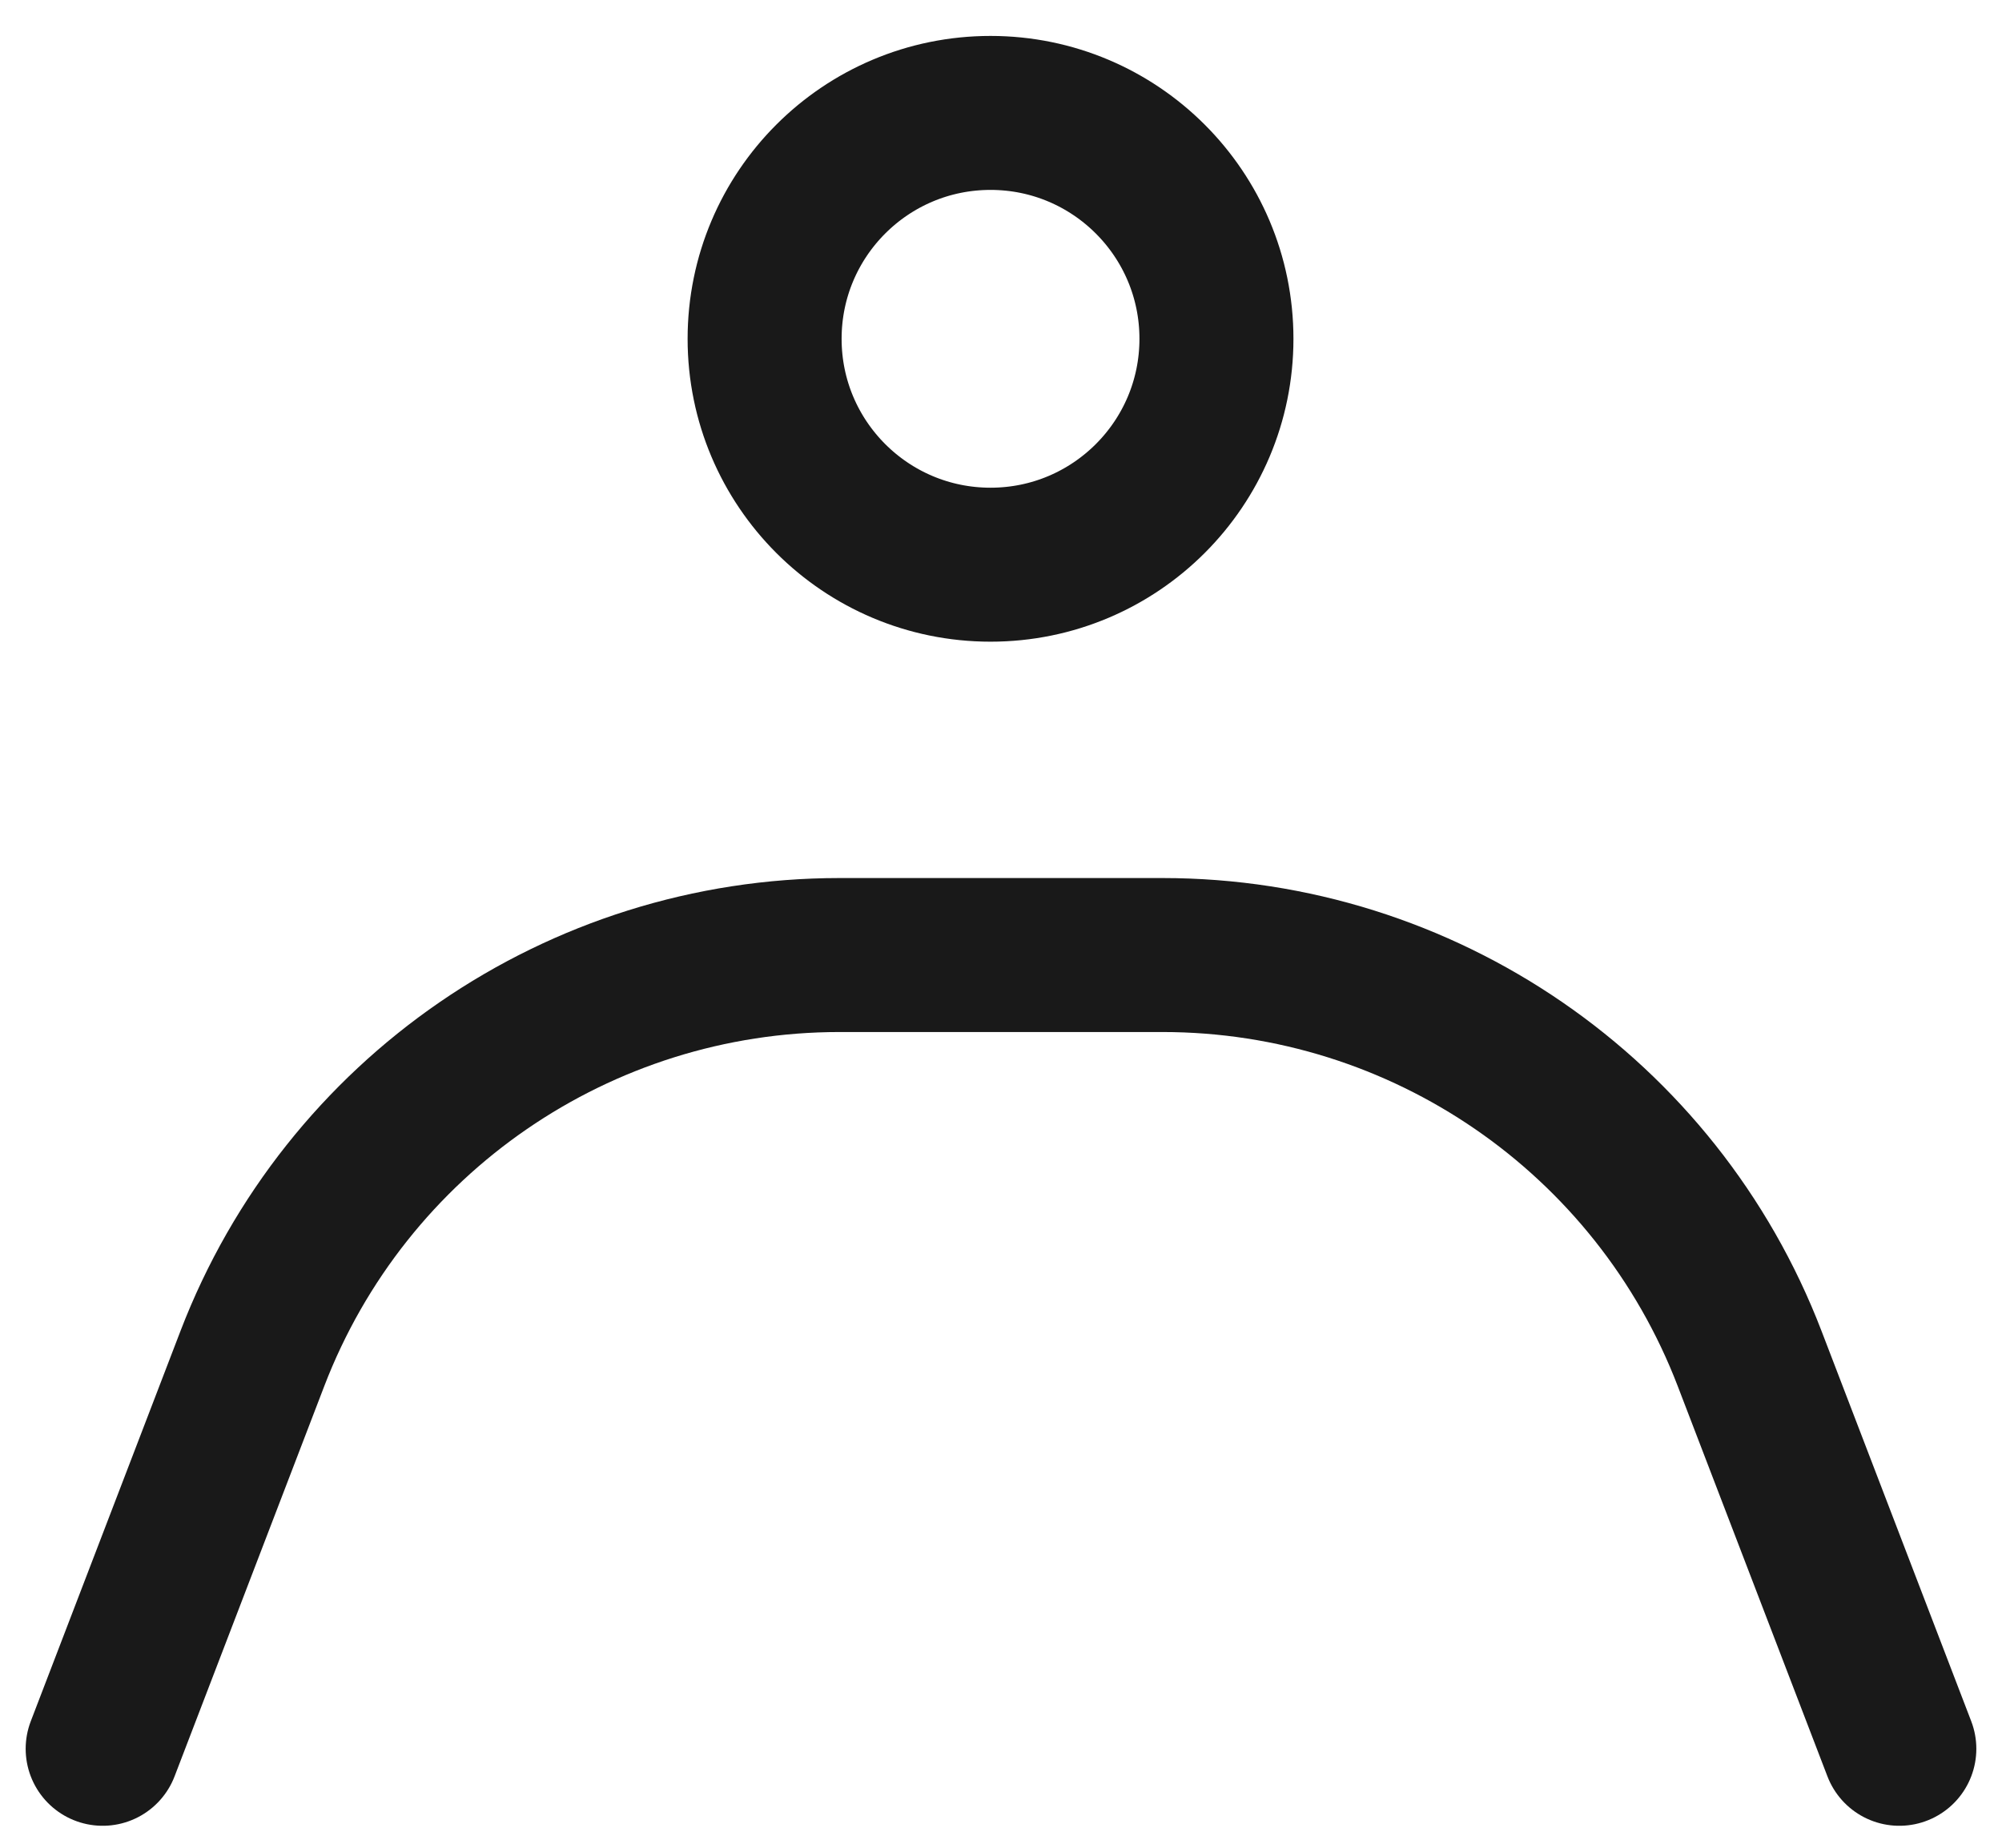
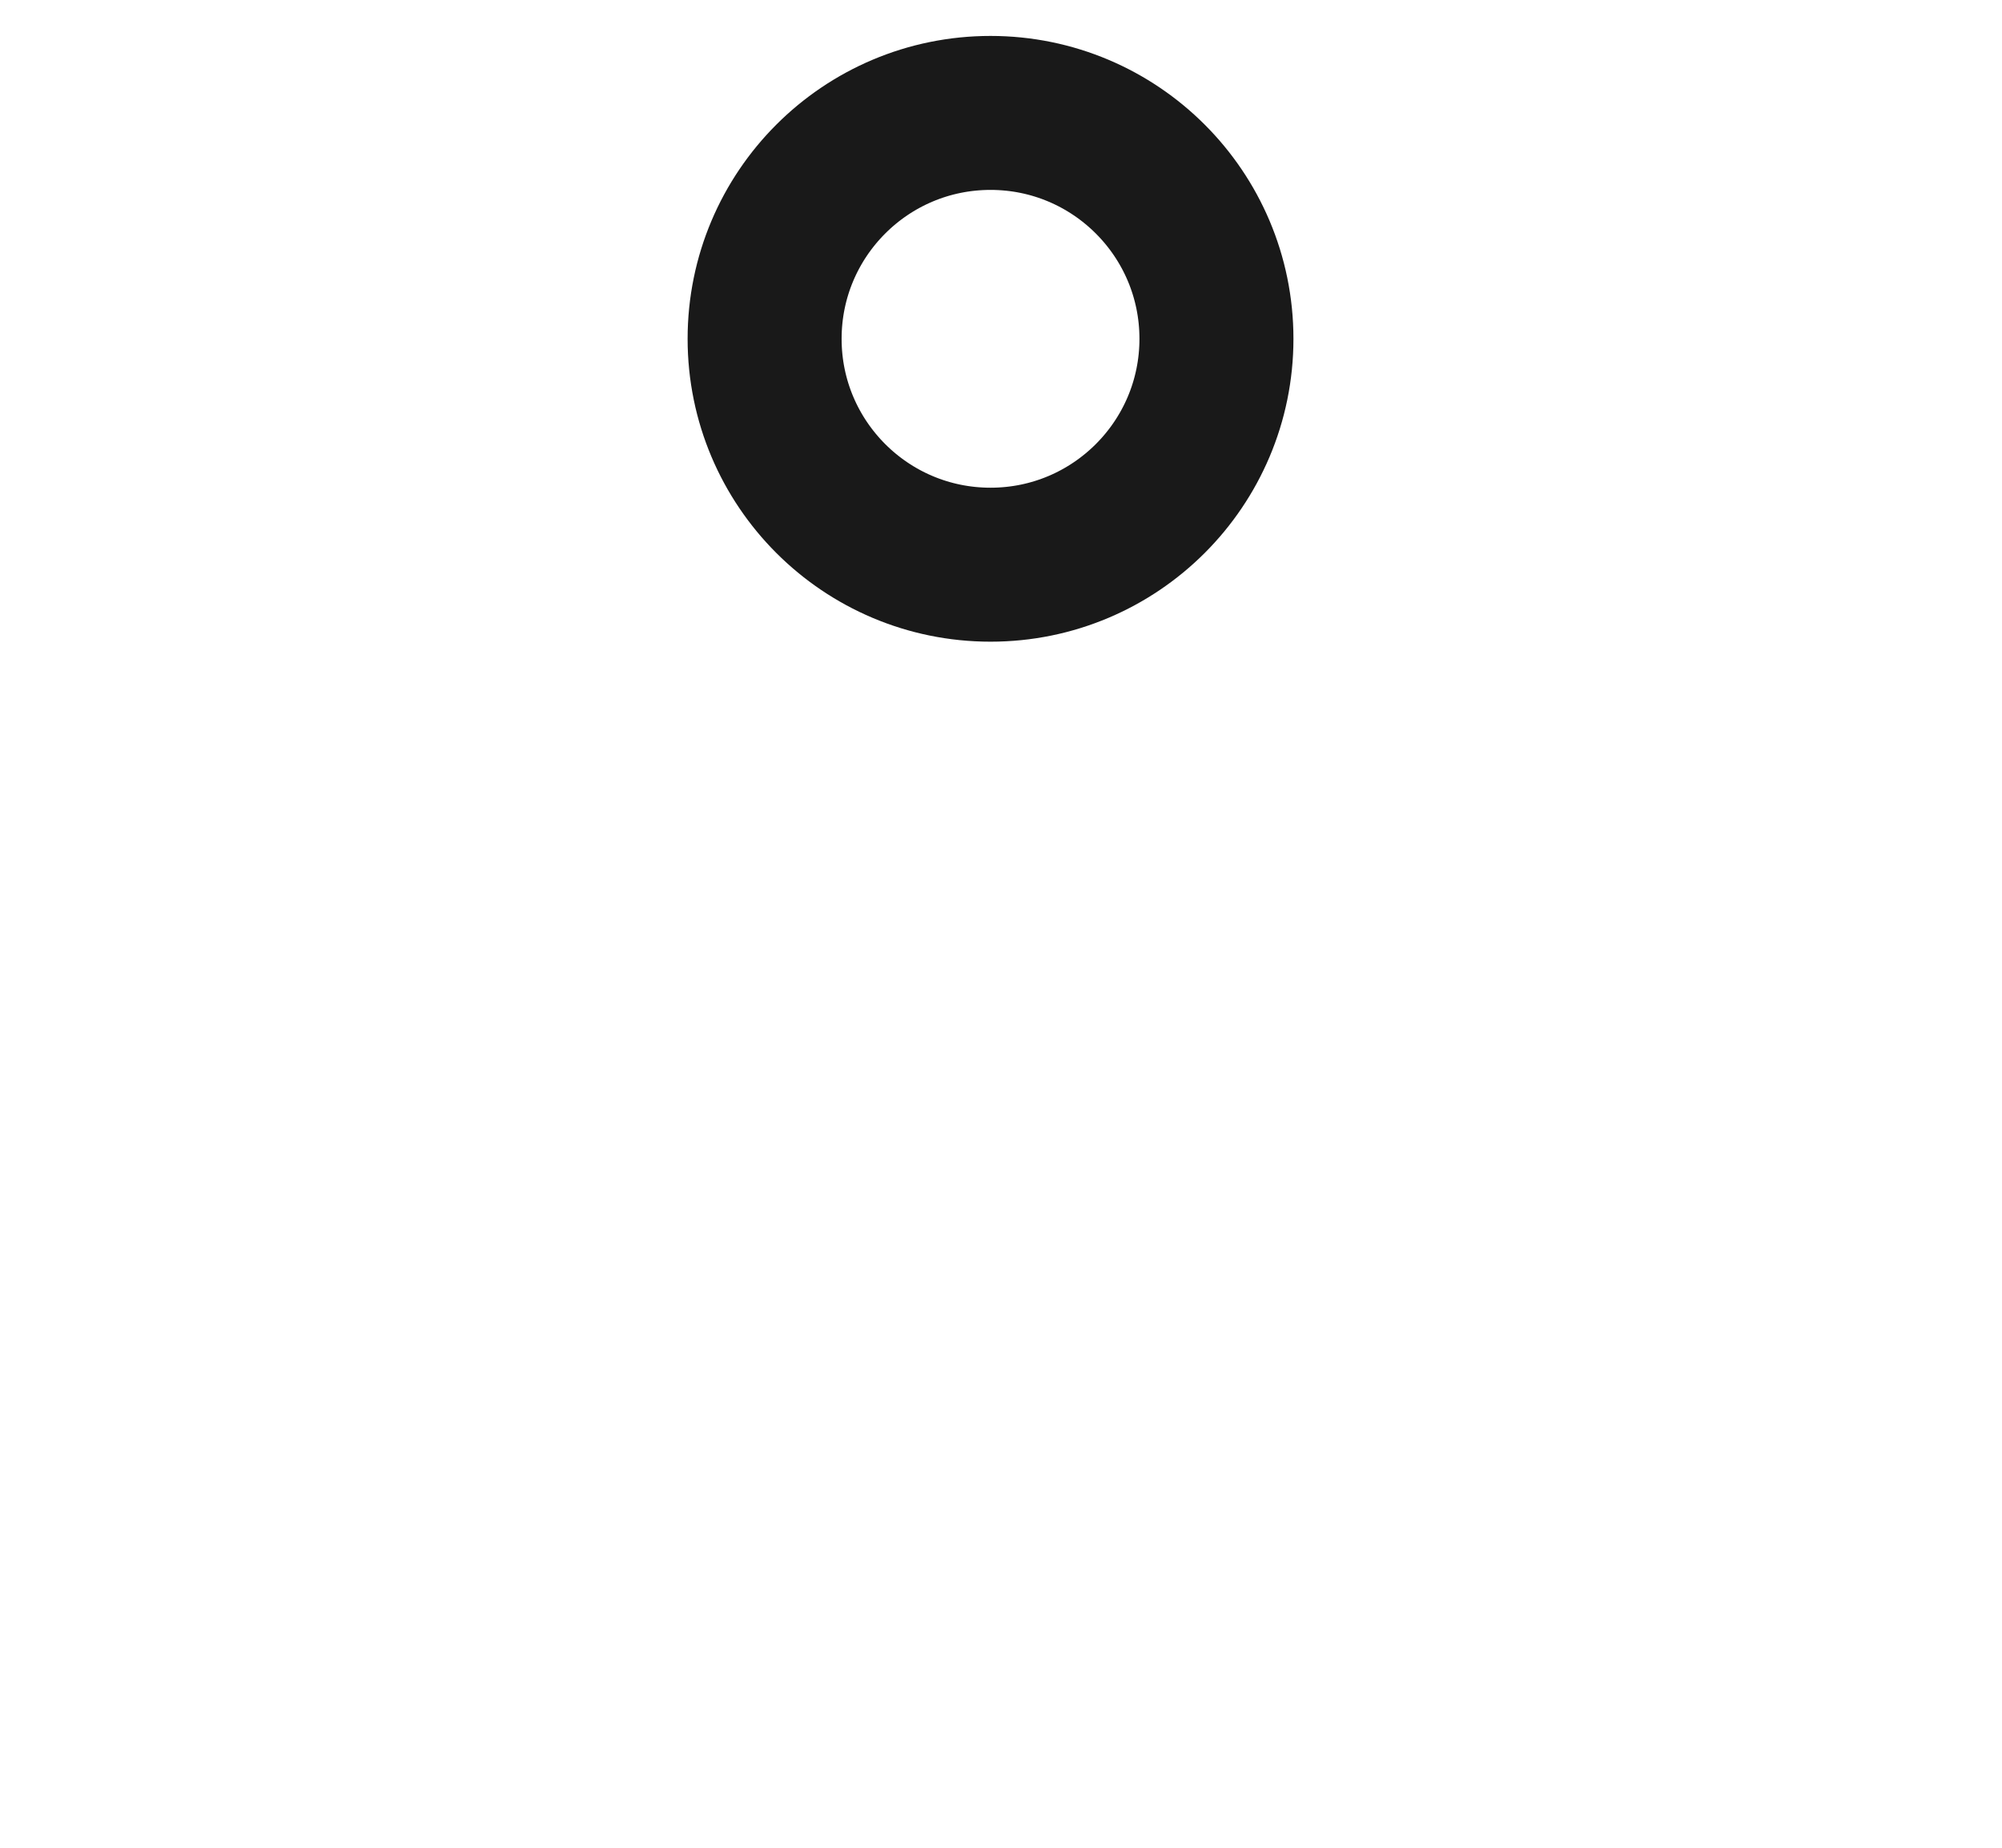
<svg xmlns="http://www.w3.org/2000/svg" width="39" height="36" viewBox="0 0 39 36" fill="none">
-   <path d="M2 34.072L4.916 26.47C6.733 21.733 11.281 18.607 16.354 18.607H22.646C27.719 18.607 32.267 21.733 34.084 26.47L37 34.072" stroke="#191919" stroke-width="3" stroke-linecap="round" />
  <path d="M23.697 6.601C23.697 9.032 21.726 11.002 19.296 11.002C16.865 11.002 14.895 9.032 14.895 6.601C14.895 4.17 16.865 2.2 19.296 2.2C21.726 2.2 23.697 4.17 23.697 6.601Z" stroke="#191919" stroke-width="3" />
</svg>